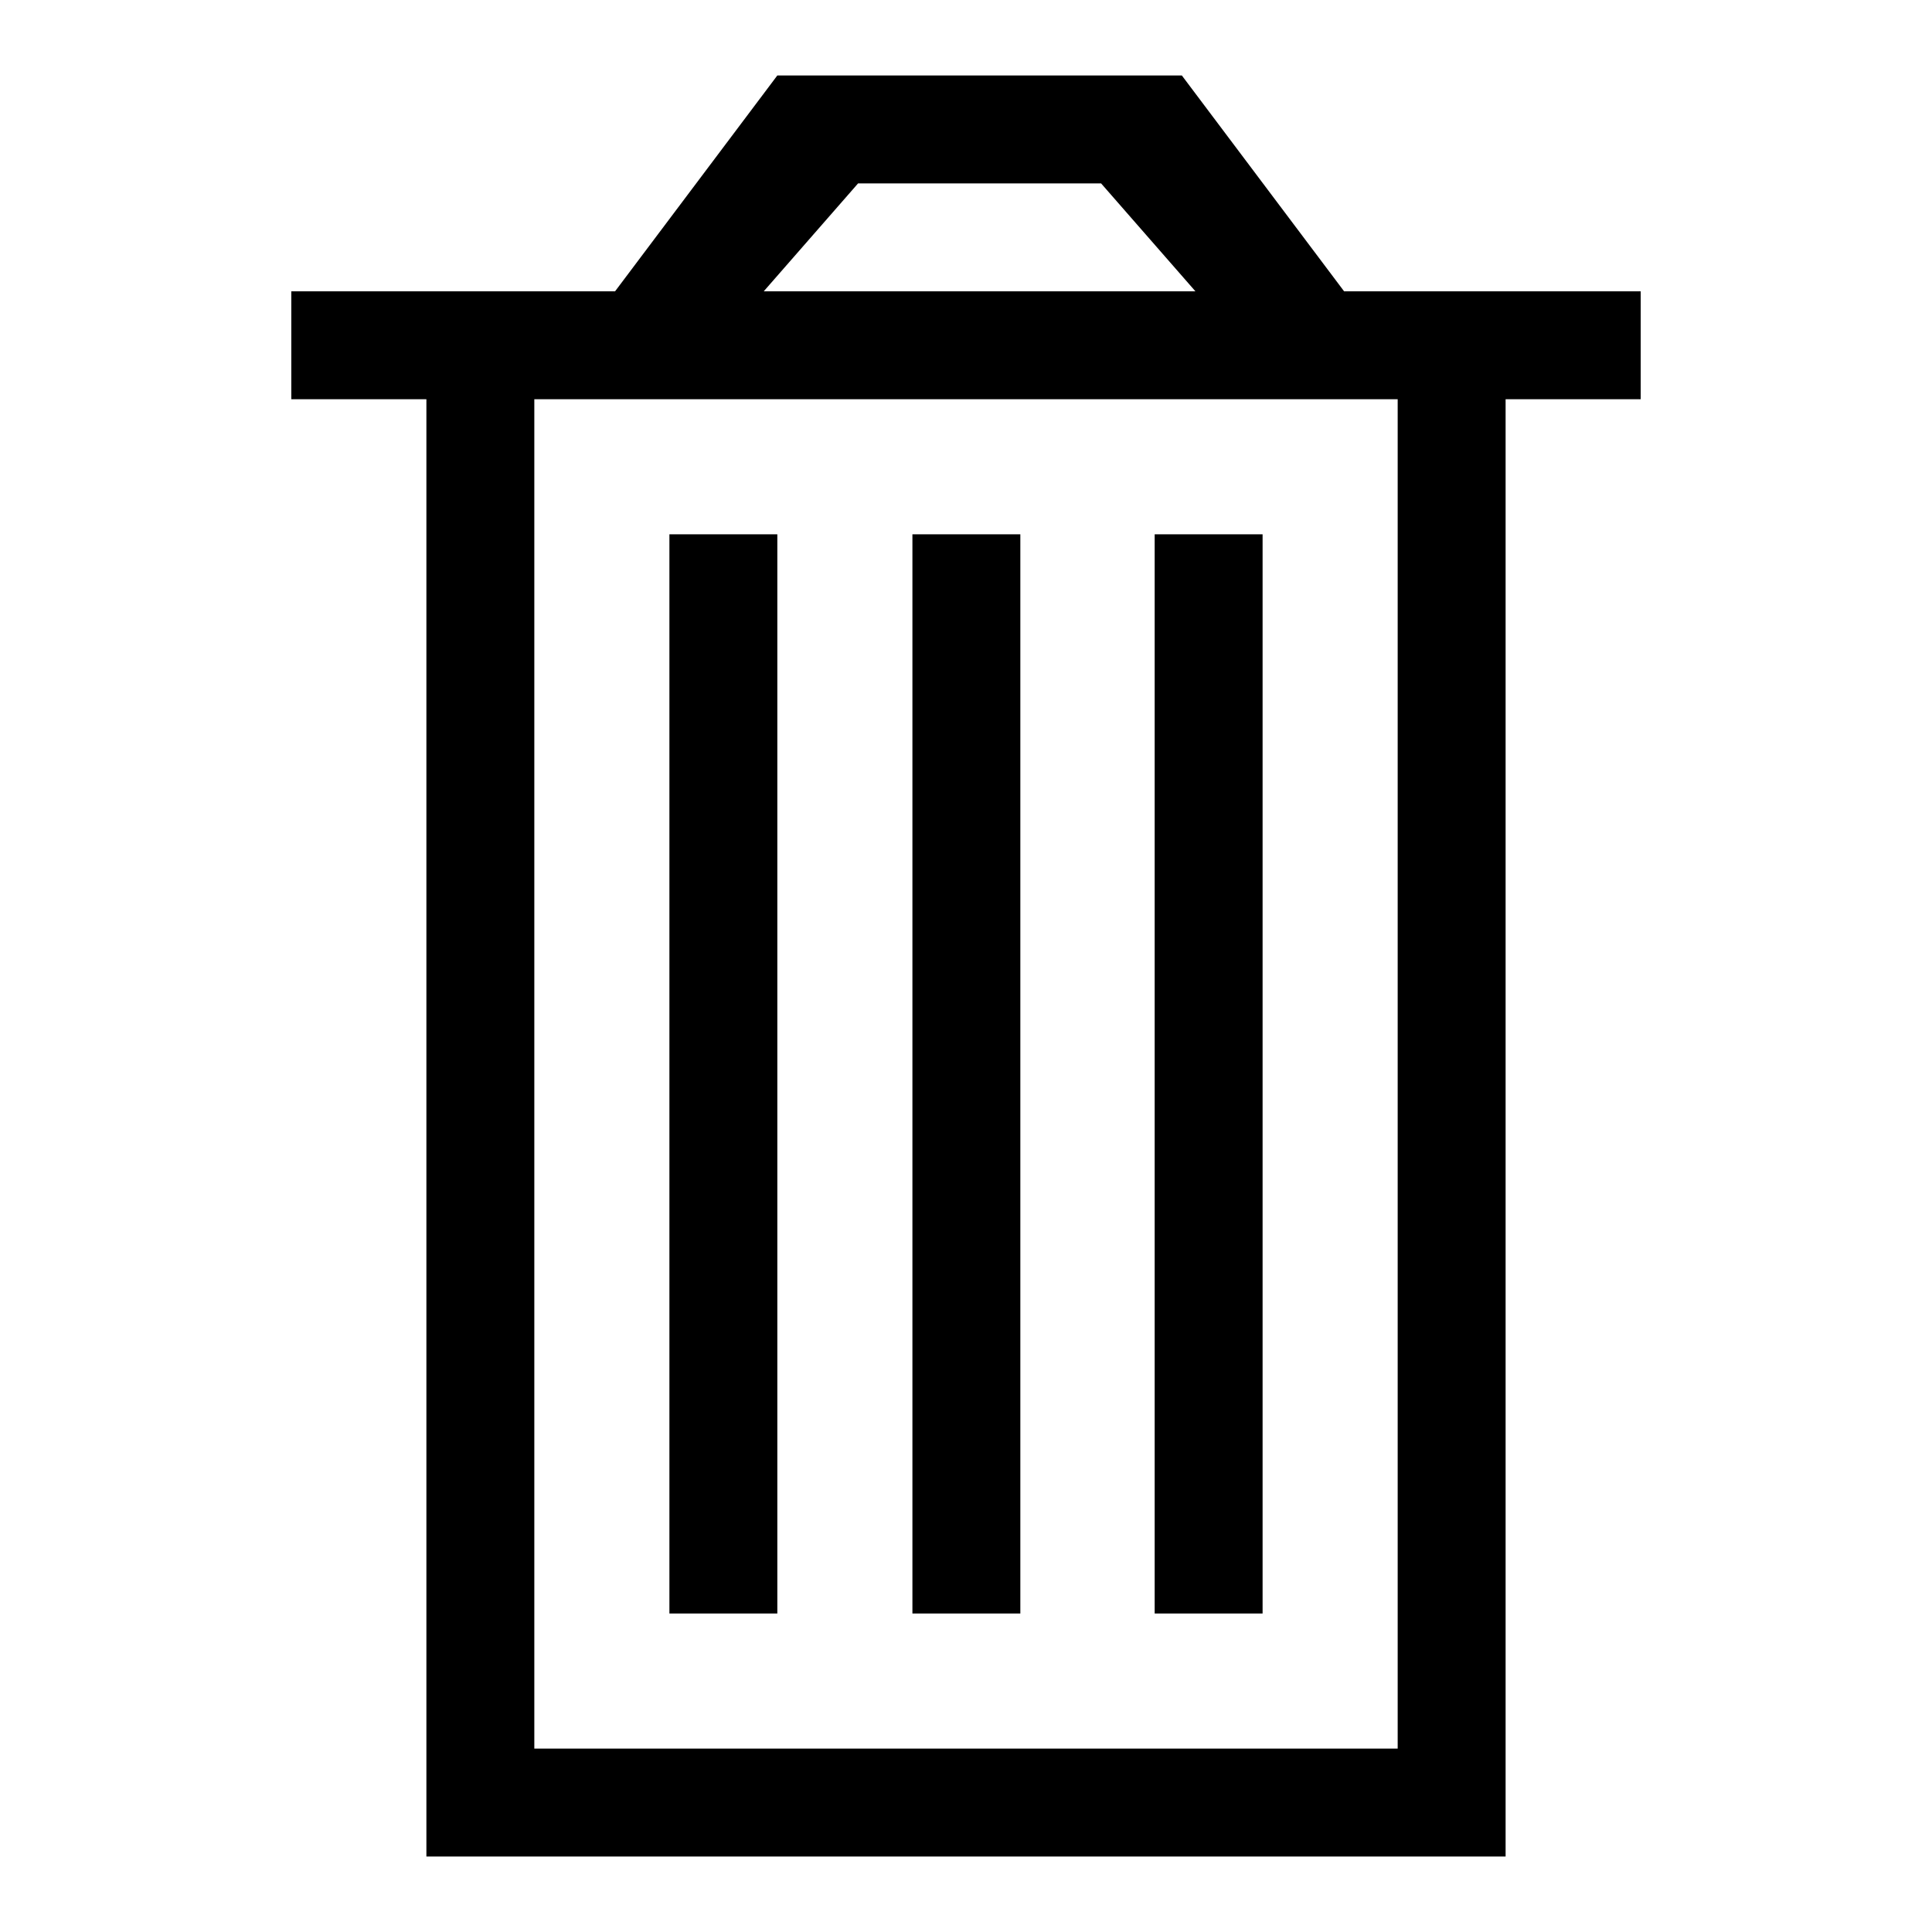
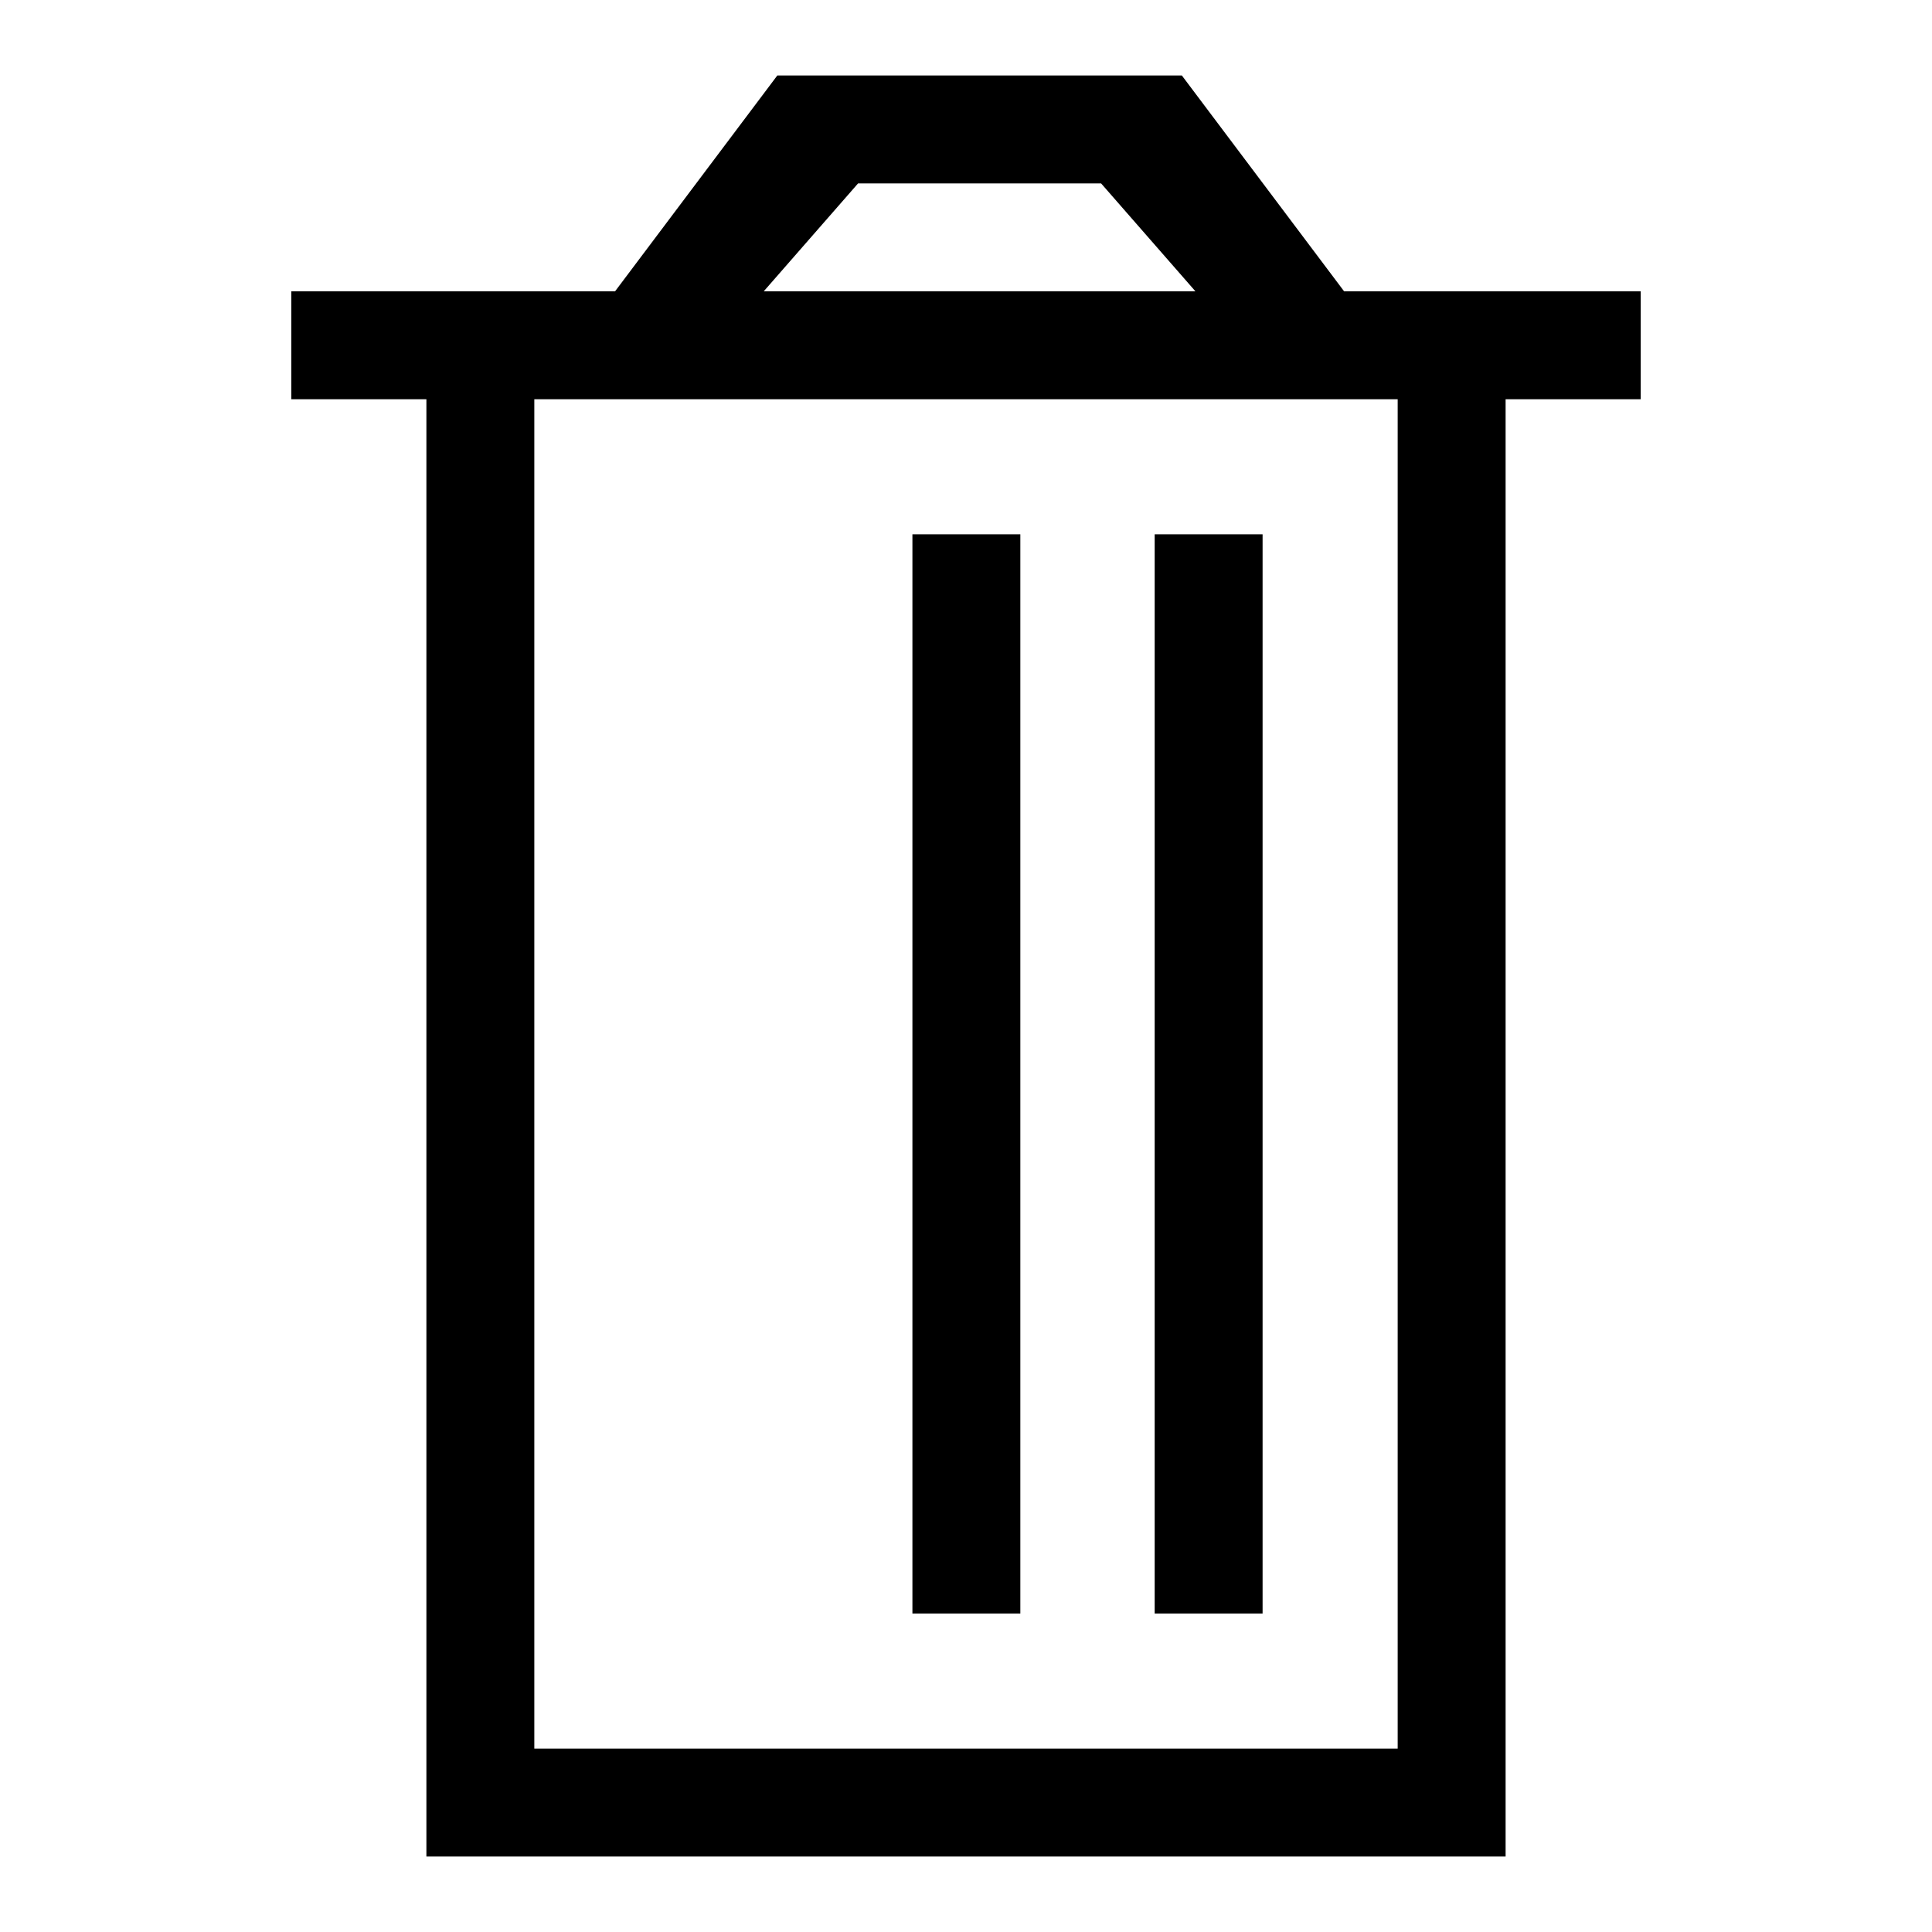
<svg xmlns="http://www.w3.org/2000/svg" version="1.1" x="0px" y="0px" viewBox="0 0 256 256" enable-background="new 0 0 256 256" xml:space="preserve">
  <g>
    <g>
-       <path fill="#000000" d="M103,70.8H88.7v143H103V70.8z M135.2,70.8h-14.3v143h14.3V70.8z M167.3,70.8H153v143h14.3V70.8z M178.1,38.6L156.6,10H103L81.5,38.6H38.6v14.3h17.9v178.8V246h14.3h114.4h14.3v-14.3V52.9h17.9V38.6H178.1z M113.7,24.3h32.2l12.5,14.3h-57.2L113.7,24.3z M185.2,231.7H70.8V52.9h114.4V231.7z" />
+       <path fill="#000000" d="M103,70.8H88.7H103V70.8z M135.2,70.8h-14.3v143h14.3V70.8z M167.3,70.8H153v143h14.3V70.8z M178.1,38.6L156.6,10H103L81.5,38.6H38.6v14.3h17.9v178.8V246h14.3h114.4h14.3v-14.3V52.9h17.9V38.6H178.1z M113.7,24.3h32.2l12.5,14.3h-57.2L113.7,24.3z M185.2,231.7H70.8V52.9h114.4V231.7z" />
    </g>
  </g>
</svg>